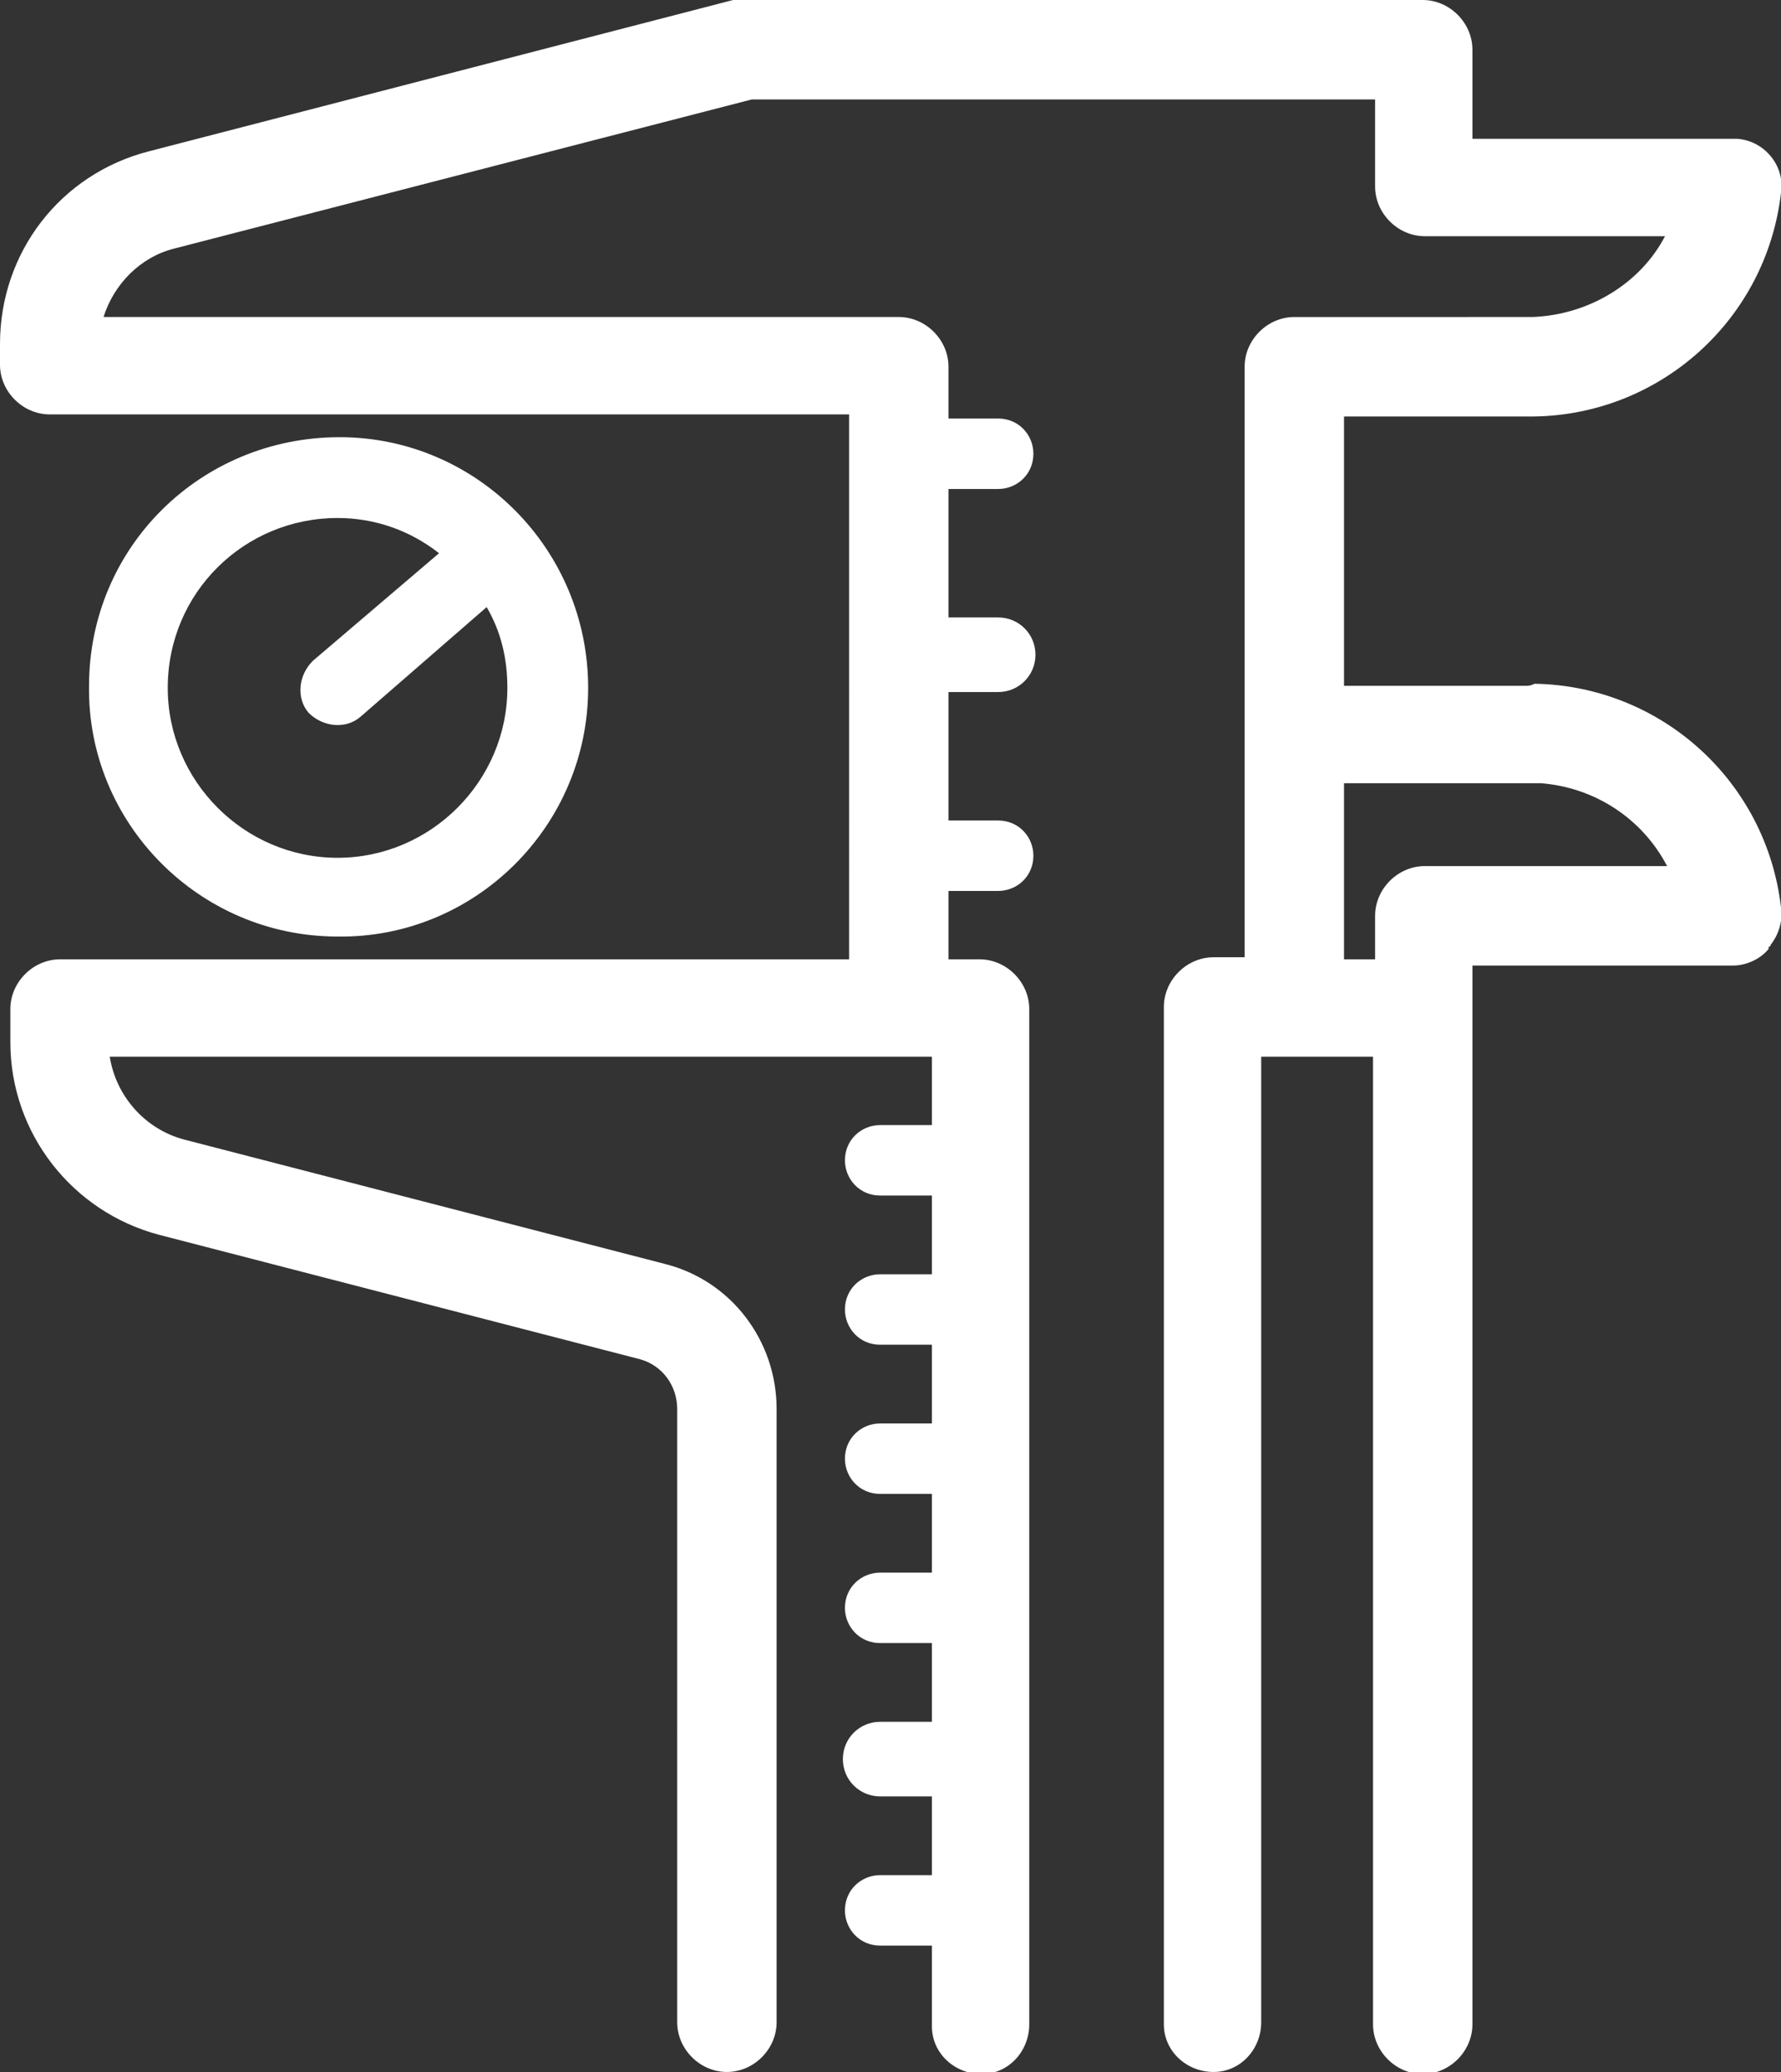
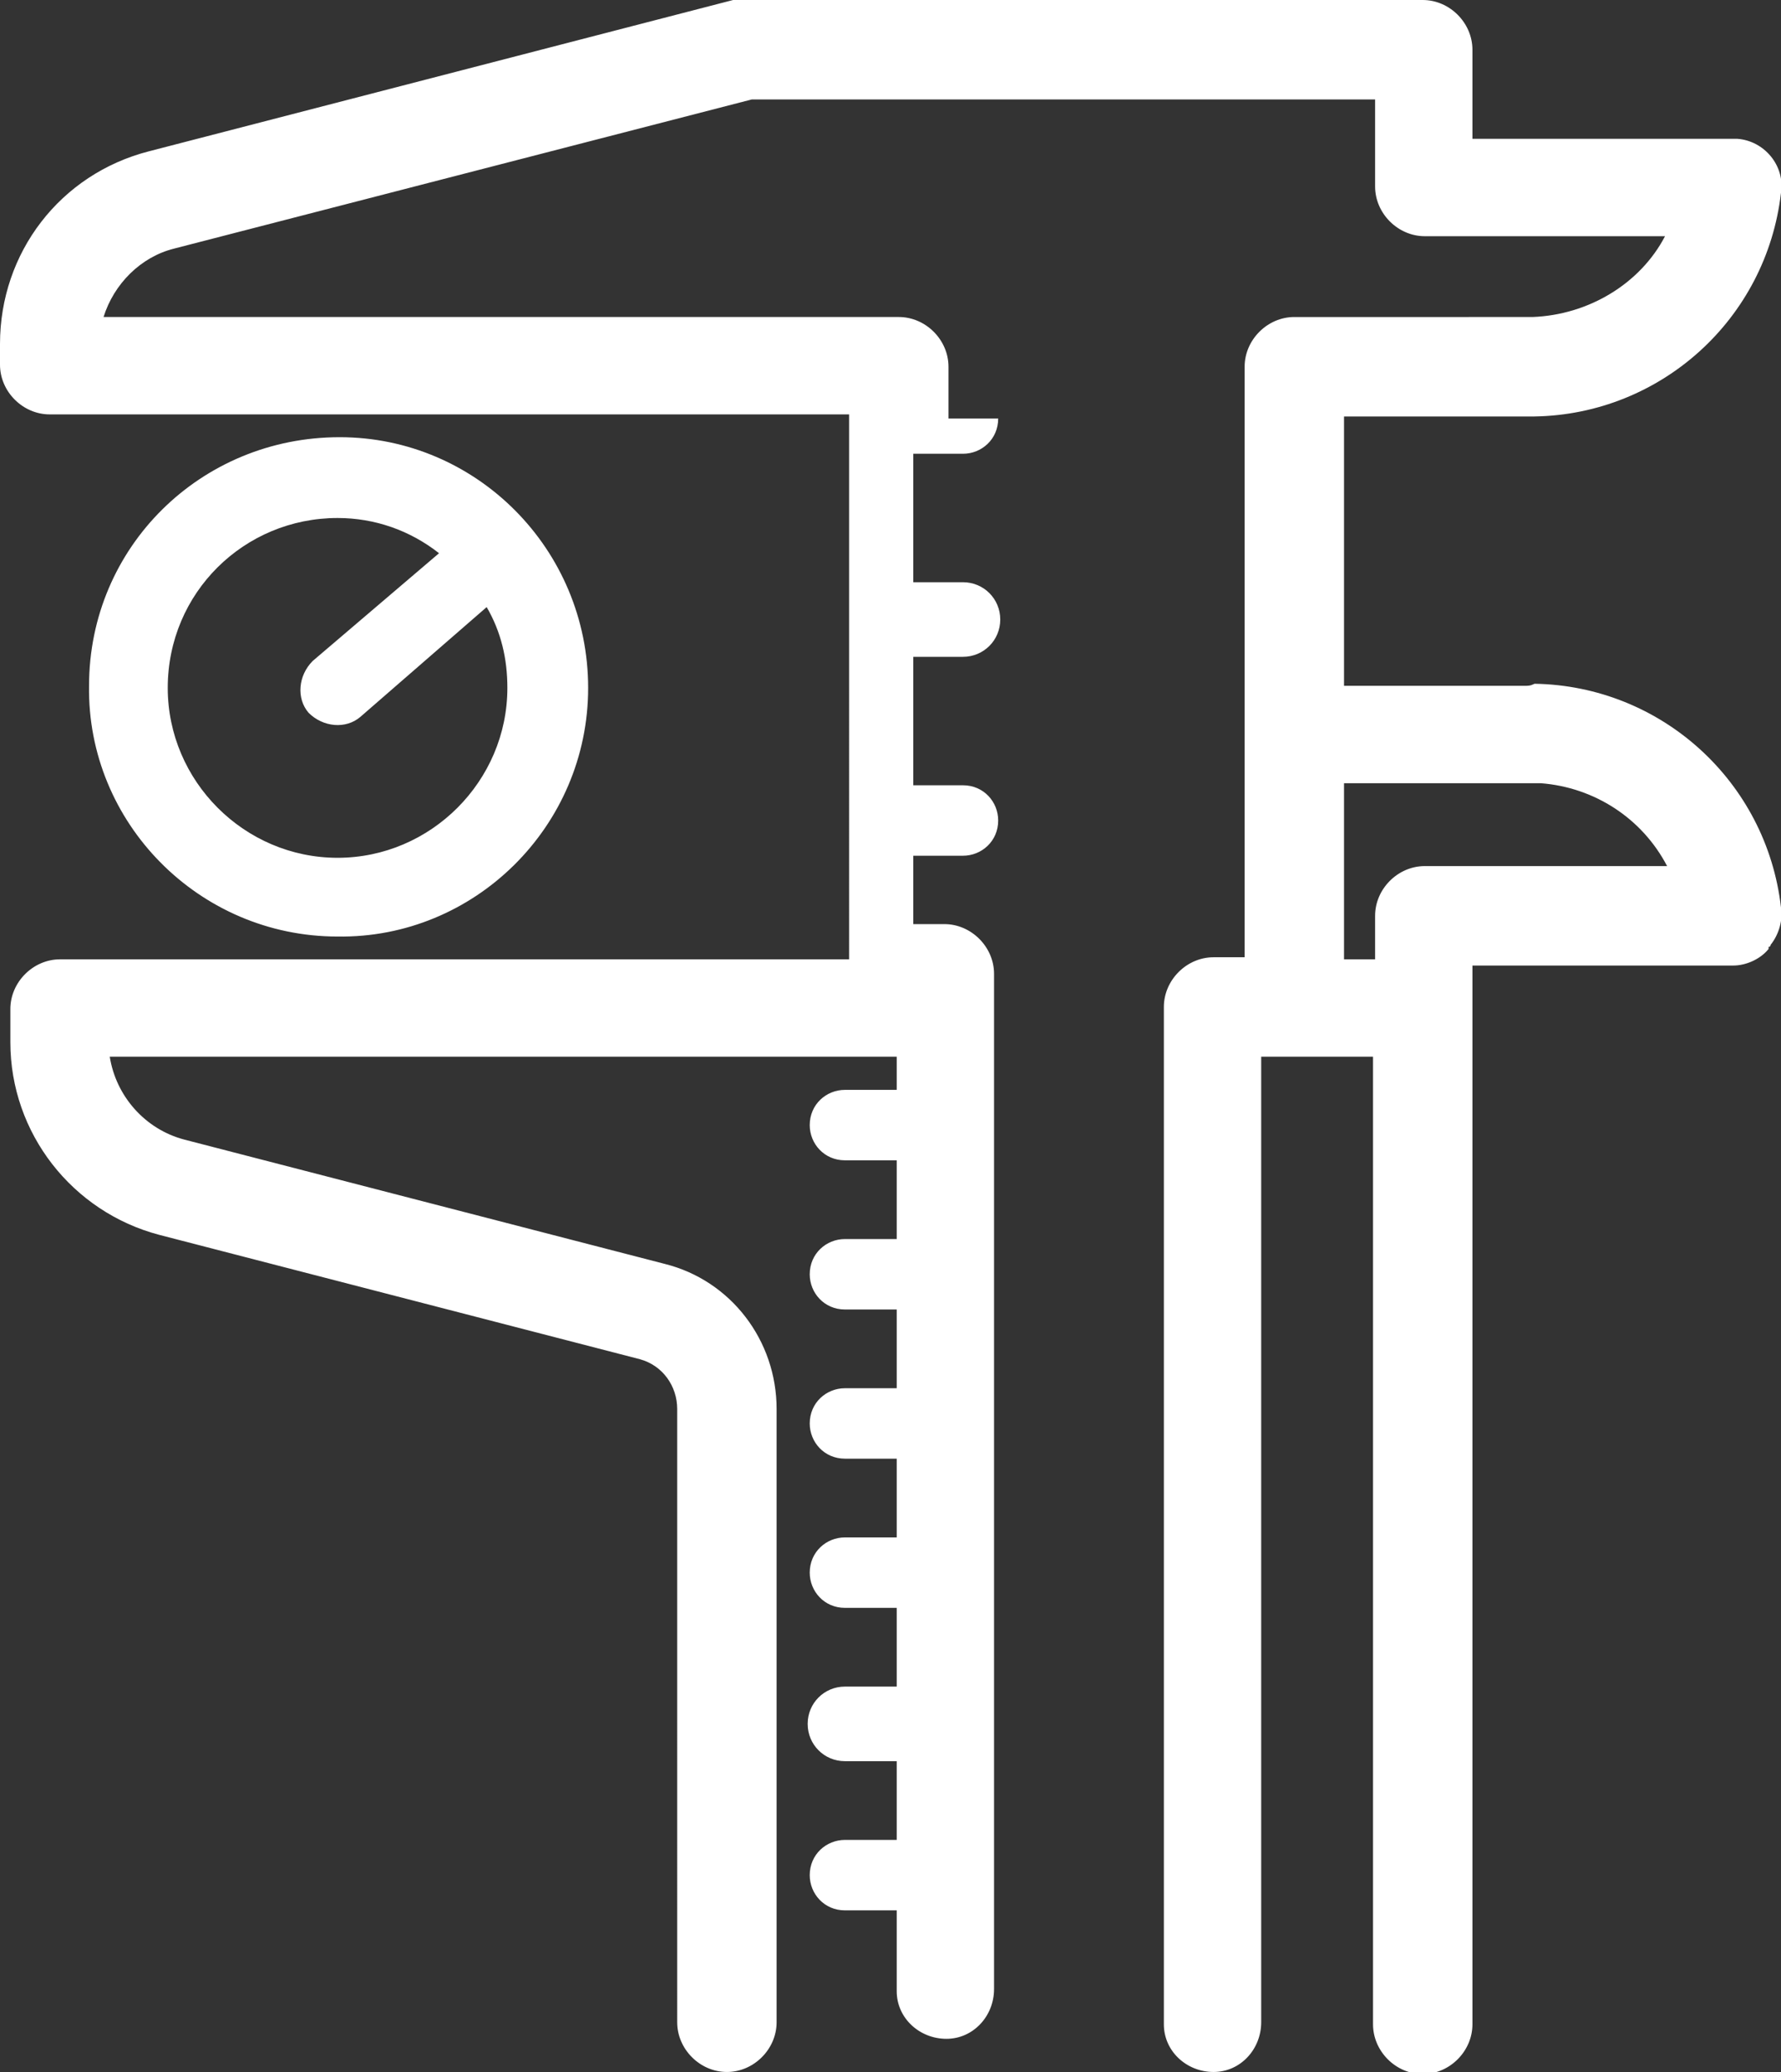
<svg xmlns="http://www.w3.org/2000/svg" version="1.1" id="Слой_1" x="0px" y="0px" viewBox="0 0 86 100" style="enable-background:new 0 0 86 100;" xml:space="preserve">
  <rect x="0" y="0" width="86" height="100" fill="#333333" stroke="none" />
  <style type="text/css">
	.st0{fill:#FFFFFF;}
</style>
-   <path id="_1.svg" class="st0" d="M28.4,33.2c0,6.7-5.5,12.1-12.1,12c-6.7,0-12.1-5.5-12-12.1c0-6.7,5.4-12,12.1-12  C23,21.1,28.4,26.5,28.4,33.2z M8.1,33.2c0,4.5,3.7,8.2,8.2,8.2c4.5,0,8.2-3.7,8.2-8.2c0-1.4-0.3-2.7-1-3.9l-6.1,5.3  c-0.7,0.6-1.8,0.5-2.5-0.2c-0.6-0.7-0.5-1.8,0.2-2.5c0,0,0,0,0,0l6.1-5.2c-1.4-1.1-3.1-1.7-4.9-1.7C11.8,25,8.1,28.6,8.1,33.2z   M86,9.3c-0.7,6.1-5.8,10.7-11.9,10.8h-9.2v13h8.7c0.2,0,0.3,0,0.5-0.1h0c6.1,0.1,11.2,4.7,11.9,10.8c0.1,0.6-0.1,1.3-0.5,1.8  c0,0,0,0.1-0.1,0.1c0,0,0,0,0,0.1c-0.4,0.5-1.1,0.8-1.7,0.8H71.1v51.1c0,1.3-1.1,2.4-2.4,2.4c-1.3,0-2.4-1.1-2.4-2.4c0,0,0,0,0,0V51  h-5.4v46.6c0,1.3-1,2.4-2.3,2.4s-2.4-1-2.4-2.3c0,0,0-0.1,0-0.1v-49c0-1.3,1.1-2.4,2.4-2.4c0,0,0,0,0,0h1.5V17.7  c0-1.3,1.1-2.4,2.4-2.4H74c0,0,0,0,0,0c2.7-0.1,5.2-1.6,6.4-3.9H68.8c-1.3,0-2.4-1.1-2.4-2.4V4.8H36.3L8.4,12  c-1.6,0.4-2.9,1.7-3.4,3.3h38.4c1.3,0,2.4,1.1,2.4,2.4c0,0,0,0,0,0v2.5h2.4c1,0,1.7,0.8,1.7,1.7c0,1-0.8,1.7-1.7,1.7h-2.4v6.2h2.4  c1,0,1.8,0.8,1.8,1.8s-0.8,1.8-1.8,1.8h-2.4v6.2h2.4c1,0,1.7,0.8,1.7,1.7c0,1-0.8,1.7-1.7,1.7h-2.4v3.3h1.5c1.3,0,2.4,1.1,2.4,2.4  c0,0,0,0,0,0v49c0,1.3-1,2.4-2.3,2.4s-2.4-1-2.4-2.3c0,0,0-0.1,0-0.1v-3.8h-2.5c-1,0-1.7-0.8-1.7-1.7c0-1,0.8-1.7,1.7-1.7h2.5v-3.8  h-2.5c-1,0-1.8-0.8-1.8-1.8s0.8-1.8,1.8-1.8h2.5v-3.8h-2.5c-1,0-1.7-0.8-1.7-1.7c0-1,0.8-1.7,1.7-1.7h2.5v-3.8h-2.5  c-1,0-1.7-0.8-1.7-1.7c0-1,0.8-1.7,1.7-1.7h2.5v-3.8h-2.5c-1,0-1.7-0.8-1.7-1.7c0-1,0.8-1.7,1.7-1.7h2.5v-3.8h-2.5  c-1,0-1.7-0.8-1.7-1.7c0-1,0.8-1.7,1.7-1.7h2.5V51H5.3c0.3,1.9,1.7,3.5,3.6,4l0,0l23.2,6c0,0,0,0,0,0l0,0c3.2,0.8,5.4,3.7,5.4,7  v29.6c0,1.3-1.1,2.4-2.4,2.4c-1.3,0-2.4-1.1-2.4-2.4c0,0,0,0,0,0V68c0-1.1-0.7-2.1-1.8-2.4h0c0,0,0,0,0,0l-23.2-6l0,0  c-4.2-1.1-7.2-4.9-7.2-9.3v-1.6c0-1.3,1.1-2.4,2.4-2.4h38.1V20H2.4C1.1,20,0,18.9,0,17.6v-1c0-4.4,2.9-8.2,7.2-9.3l0,0l28.2-7.3  c0,0,0,0,0,0c0,0,0.1,0,0.1,0c0,0,0.1,0,0.1,0c0,0,0.1,0,0.1,0c0,0,0.1,0,0.1,0h32.9c1.3,0,2.4,1.1,2.4,2.4c0,0,0,0,0,0v4.3h12.3  c0.2,0,0.4,0,0.5,0C85.2,6.8,86.2,8,86,9.3z M64.9,46.3h1.5v-2.1c0-1.3,1.1-2.4,2.4-2.4h11.7c-1.2-2.3-3.5-3.8-6.1-4  c-0.1,0-0.2,0-0.4,0h-9.1L64.9,46.3L64.9,46.3z" />
+   <path id="_1.svg" class="st0" d="M28.4,33.2c0,6.7-5.5,12.1-12.1,12c-6.7,0-12.1-5.5-12-12.1c0-6.7,5.4-12,12.1-12  C23,21.1,28.4,26.5,28.4,33.2z M8.1,33.2c0,4.5,3.7,8.2,8.2,8.2c4.5,0,8.2-3.7,8.2-8.2c0-1.4-0.3-2.7-1-3.9l-6.1,5.3  c-0.7,0.6-1.8,0.5-2.5-0.2c-0.6-0.7-0.5-1.8,0.2-2.5c0,0,0,0,0,0l6.1-5.2c-1.4-1.1-3.1-1.7-4.9-1.7C11.8,25,8.1,28.6,8.1,33.2z   M86,9.3c-0.7,6.1-5.8,10.7-11.9,10.8h-9.2v13h8.7c0.2,0,0.3,0,0.5-0.1h0c6.1,0.1,11.2,4.7,11.9,10.8c0.1,0.6-0.1,1.3-0.5,1.8  c0,0,0,0.1-0.1,0.1c0,0,0,0,0,0.1c-0.4,0.5-1.1,0.8-1.7,0.8H71.1v51.1c0,1.3-1.1,2.4-2.4,2.4c-1.3,0-2.4-1.1-2.4-2.4c0,0,0,0,0,0V51  h-5.4v46.6c0,1.3-1,2.4-2.3,2.4s-2.4-1-2.4-2.3c0,0,0-0.1,0-0.1v-49c0-1.3,1.1-2.4,2.4-2.4c0,0,0,0,0,0h1.5V17.7  c0-1.3,1.1-2.4,2.4-2.4H74c0,0,0,0,0,0c2.7-0.1,5.2-1.6,6.4-3.9H68.8c-1.3,0-2.4-1.1-2.4-2.4V4.8H36.3L8.4,12  c-1.6,0.4-2.9,1.7-3.4,3.3h38.4c1.3,0,2.4,1.1,2.4,2.4c0,0,0,0,0,0v2.5h2.4c0,1-0.8,1.7-1.7,1.7h-2.4v6.2h2.4  c1,0,1.8,0.8,1.8,1.8s-0.8,1.8-1.8,1.8h-2.4v6.2h2.4c1,0,1.7,0.8,1.7,1.7c0,1-0.8,1.7-1.7,1.7h-2.4v3.3h1.5c1.3,0,2.4,1.1,2.4,2.4  c0,0,0,0,0,0v49c0,1.3-1,2.4-2.3,2.4s-2.4-1-2.4-2.3c0,0,0-0.1,0-0.1v-3.8h-2.5c-1,0-1.7-0.8-1.7-1.7c0-1,0.8-1.7,1.7-1.7h2.5v-3.8  h-2.5c-1,0-1.8-0.8-1.8-1.8s0.8-1.8,1.8-1.8h2.5v-3.8h-2.5c-1,0-1.7-0.8-1.7-1.7c0-1,0.8-1.7,1.7-1.7h2.5v-3.8h-2.5  c-1,0-1.7-0.8-1.7-1.7c0-1,0.8-1.7,1.7-1.7h2.5v-3.8h-2.5c-1,0-1.7-0.8-1.7-1.7c0-1,0.8-1.7,1.7-1.7h2.5v-3.8h-2.5  c-1,0-1.7-0.8-1.7-1.7c0-1,0.8-1.7,1.7-1.7h2.5V51H5.3c0.3,1.9,1.7,3.5,3.6,4l0,0l23.2,6c0,0,0,0,0,0l0,0c3.2,0.8,5.4,3.7,5.4,7  v29.6c0,1.3-1.1,2.4-2.4,2.4c-1.3,0-2.4-1.1-2.4-2.4c0,0,0,0,0,0V68c0-1.1-0.7-2.1-1.8-2.4h0c0,0,0,0,0,0l-23.2-6l0,0  c-4.2-1.1-7.2-4.9-7.2-9.3v-1.6c0-1.3,1.1-2.4,2.4-2.4h38.1V20H2.4C1.1,20,0,18.9,0,17.6v-1c0-4.4,2.9-8.2,7.2-9.3l0,0l28.2-7.3  c0,0,0,0,0,0c0,0,0.1,0,0.1,0c0,0,0.1,0,0.1,0c0,0,0.1,0,0.1,0c0,0,0.1,0,0.1,0h32.9c1.3,0,2.4,1.1,2.4,2.4c0,0,0,0,0,0v4.3h12.3  c0.2,0,0.4,0,0.5,0C85.2,6.8,86.2,8,86,9.3z M64.9,46.3h1.5v-2.1c0-1.3,1.1-2.4,2.4-2.4h11.7c-1.2-2.3-3.5-3.8-6.1-4  c-0.1,0-0.2,0-0.4,0h-9.1L64.9,46.3L64.9,46.3z" />
</svg>